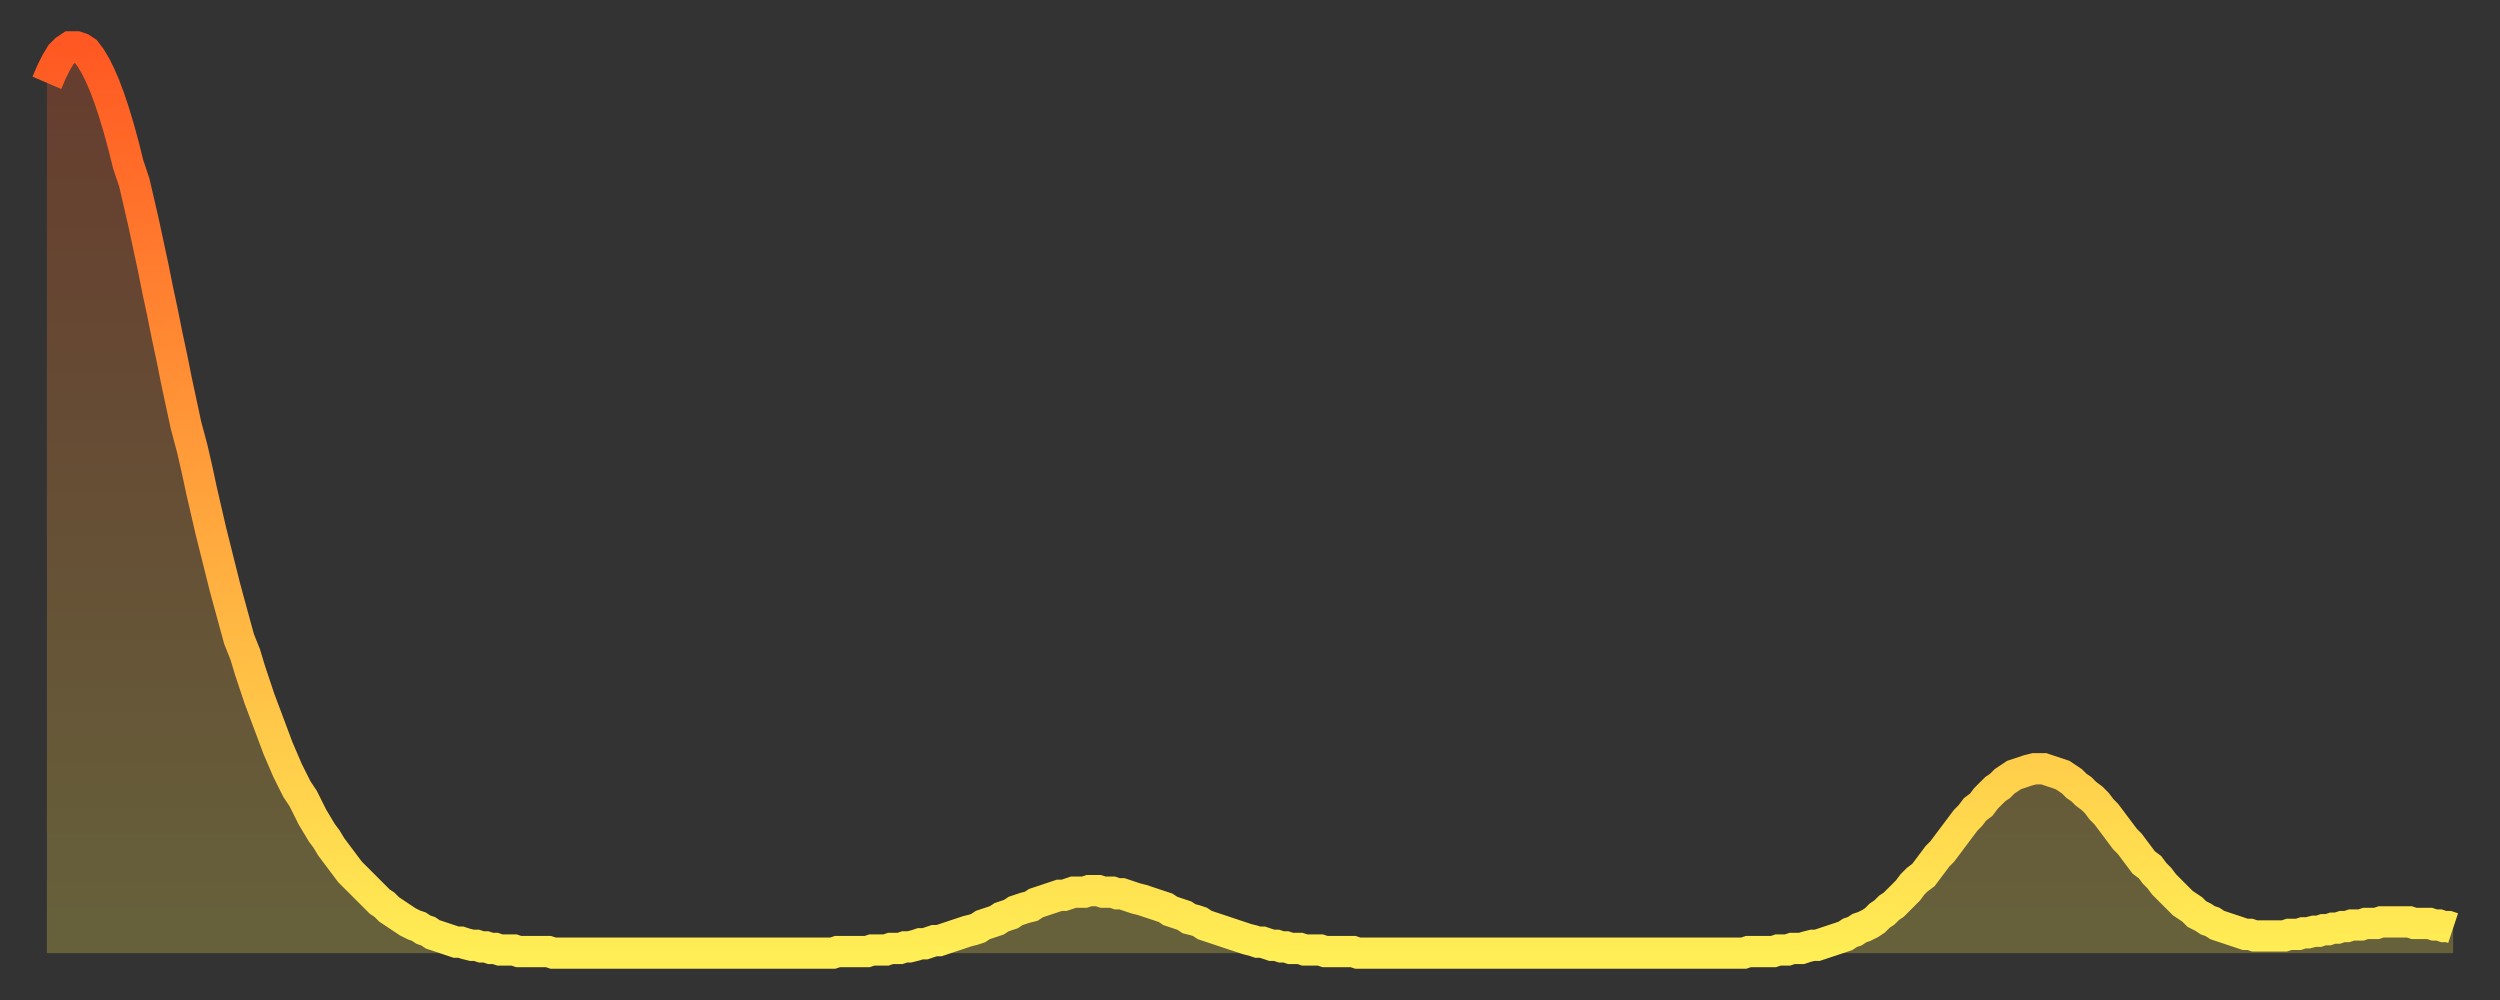
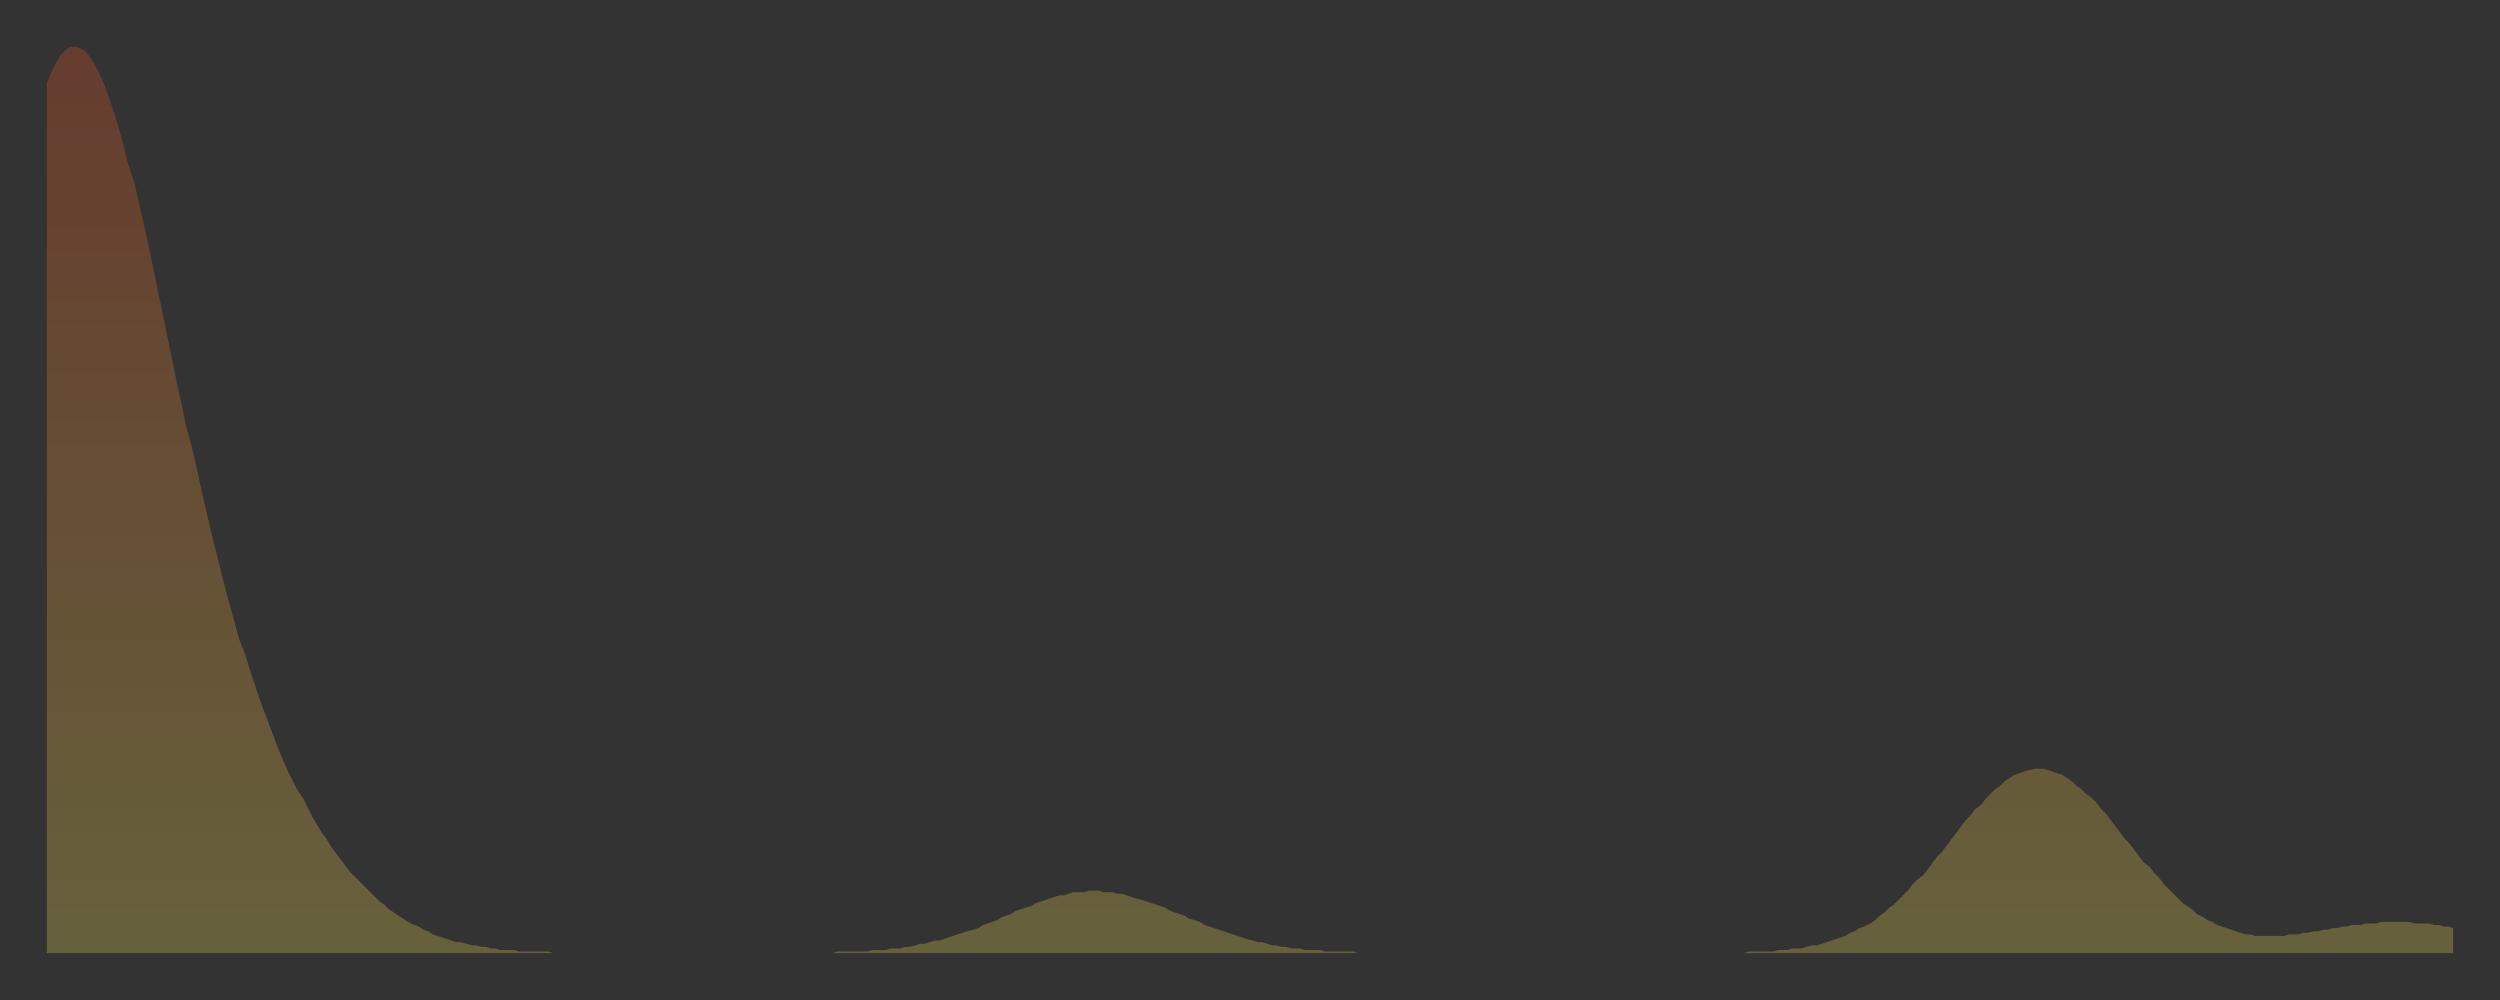
<svg xmlns="http://www.w3.org/2000/svg" baseProfile="full" height="64" version="1.1" width="160">
  <rect width="100%" height="100%" fill="#333333" stroke="none" />
  <defs>
    <linearGradient id="id2173848" x1="0" x2="0" y1="0" y2="1">
      <stop offset="0%" stop-color="#ff5822" />
      <stop offset="50%" stop-color="#ffa33c" />
      <stop offset="100%" stop-color="#ffee55" />
    </linearGradient>
  </defs>
  <g transform="translate(3,3)">
    <g>
-       <path d="M 0.0 2.3 0.3 1.6 0.6 1.0 0.9 0.5 1.2 0.2 1.5 0.0 1.9 0.0 2.2 0.1 2.5 0.3 2.8 0.7 3.1 1.2 3.4 1.8 3.7 2.5 4.0 3.3 4.3 4.2 4.6 5.2 4.9 6.3 5.2 7.5 5.6 8.7 5.9 10.0 6.2 11.3 6.5 12.7 6.8 14.1 7.1 15.6 7.4 17.0 7.7 18.5 8.0 19.9 8.3 21.4 8.6 22.8 8.9 24.2 9.3 25.7 9.6 27.0 9.9 28.4 10.2 29.7 10.5 31.0 10.8 32.2 11.1 33.4 11.4 34.6 11.7 35.7 12.0 36.8 12.3 37.9 12.7 38.9 13.0 39.9 13.3 40.8 13.6 41.7 13.9 42.5 14.2 43.3 14.5 44.1 14.8 44.9 15.1 45.6 15.4 46.3 15.7 46.9 16.0 47.5 16.4 48.1 16.7 48.7 17.0 49.3 17.3 49.8 17.6 50.3 17.9 50.7 18.2 51.2 18.5 51.6 18.8 52.0 19.1 52.4 19.4 52.8 19.8 53.2 20.1 53.5 20.4 53.8 20.7 54.1 21.0 54.4 21.3 54.7 21.6 54.9 21.9 55.2 22.2 55.4 22.5 55.6 22.8 55.8 23.1 56.0 23.5 56.2 23.8 56.3 24.1 56.5 24.4 56.6 24.7 56.8 25.0 56.9 25.3 57.0 25.6 57.1 25.9 57.2 26.2 57.3 26.5 57.3 26.8 57.4 27.2 57.5 27.5 57.5 27.8 57.6 28.1 57.6 28.4 57.7 28.7 57.7 29.0 57.8 29.3 57.8 29.6 57.8 29.9 57.8 30.2 57.9 30.6 57.9 30.9 57.9 31.2 57.9 31.5 57.9 31.8 57.9 32.1 57.9 32.4 58.0 32.7 58.0 33.0 58.0 33.3 58.0 33.6 58.0 33.9 58.0 34.3 58.0 34.6 58.0 34.9 58.0 35.2 58.0 35.5 58.0 35.8 58.0 36.1 58.0 36.4 58.0 36.7 58.0 37.0 58.0 37.3 58.0 37.7 58.0 38.0 58.0 38.3 58.0 38.6 58.0 38.9 58.0 39.2 58.0 39.5 58.0 39.8 58.0 40.1 58.0 40.4 58.0 40.7 58.0 41.0 58.0 41.4 58.0 41.7 58.0 42.0 58.0 42.3 58.0 42.6 58.0 42.9 58.0 43.2 58.0 43.5 58.0 43.8 58.0 44.1 58.0 44.4 58.0 44.7 58.0 45.1 58.0 45.4 58.0 45.7 58.0 46.0 58.0 46.3 58.0 46.6 58.0 46.9 58.0 47.2 58.0 47.5 58.0 47.8 58.0 48.1 58.0 48.5 58.0 48.8 58.0 49.1 58.0 49.4 58.0 49.7 58.0 50.0 58.0 50.3 58.0 50.6 57.9 50.9 57.9 51.2 57.9 51.5 57.9 51.8 57.9 52.2 57.9 52.5 57.9 52.8 57.8 53.1 57.8 53.4 57.8 53.7 57.8 54.0 57.7 54.3 57.7 54.6 57.7 54.9 57.6 55.2 57.6 55.6 57.5 55.9 57.4 56.2 57.4 56.5 57.3 56.8 57.2 57.1 57.2 57.4 57.1 57.7 57.0 58.0 56.9 58.3 56.8 58.6 56.7 58.9 56.6 59.3 56.5 59.6 56.4 59.9 56.2 60.2 56.1 60.5 56.0 60.8 55.9 61.1 55.7 61.4 55.6 61.7 55.5 62.0 55.3 62.3 55.2 62.6 55.1 63.0 55.0 63.3 54.8 63.6 54.7 63.9 54.6 64.2 54.5 64.5 54.4 64.8 54.3 65.1 54.3 65.4 54.2 65.7 54.1 66.0 54.1 66.4 54.1 66.7 54.0 67.0 54.0 67.3 54.0 67.6 54.1 67.9 54.1 68.2 54.1 68.5 54.2 68.8 54.2 69.1 54.3 69.4 54.4 69.7 54.5 70.1 54.6 70.4 54.7 70.7 54.8 71.0 54.9 71.3 55.0 71.6 55.1 71.9 55.3 72.2 55.4 72.5 55.5 72.8 55.6 73.1 55.8 73.5 55.9 73.8 56.0 74.1 56.2 74.4 56.3 74.7 56.4 75.0 56.5 75.3 56.6 75.6 56.7 75.9 56.8 76.2 56.9 76.5 57.0 76.8 57.1 77.2 57.2 77.5 57.3 77.8 57.3 78.1 57.4 78.4 57.5 78.7 57.5 79.0 57.6 79.3 57.6 79.6 57.7 79.9 57.7 80.2 57.7 80.5 57.8 80.9 57.8 81.2 57.8 81.5 57.8 81.8 57.9 82.1 57.9 82.4 57.9 82.7 57.9 83.0 57.9 83.3 57.9 83.6 57.9 83.9 58.0 84.3 58.0 84.6 58.0 84.9 58.0 85.2 58.0 85.5 58.0 85.8 58.0 86.1 58.0 86.4 58.0 86.7 58.0 87.0 58.0 87.3 58.0 87.6 58.0 88.0 58.0 88.3 58.0 88.6 58.0 88.9 58.0 89.2 58.0 89.5 58.0 89.8 58.0 90.1 58.0 90.4 58.0 90.7 58.0 91.0 58.0 91.4 58.0 91.7 58.0 92.0 58.0 92.3 58.0 92.6 58.0 92.9 58.0 93.2 58.0 93.5 58.0 93.8 58.0 94.1 58.0 94.4 58.0 94.7 58.0 95.1 58.0 95.4 58.0 95.7 58.0 96.0 58.0 96.3 58.0 96.6 58.0 96.9 58.0 97.2 58.0 97.5 58.0 97.8 58.0 98.1 58.0 98.4 58.0 98.8 58.0 99.1 58.0 99.4 58.0 99.7 58.0 100.0 58.0 100.3 58.0 100.6 58.0 100.9 58.0 101.2 58.0 101.5 58.0 101.8 58.0 102.2 58.0 102.5 58.0 102.8 58.0 103.1 58.0 103.4 58.0 103.7 58.0 104.0 58.0 104.3 58.0 104.6 58.0 104.9 58.0 105.2 58.0 105.5 58.0 105.9 58.0 106.2 58.0 106.5 58.0 106.8 58.0 107.1 58.0 107.4 58.0 107.7 58.0 108.0 58.0 108.3 58.0 108.6 58.0 108.9 57.9 109.3 57.9 109.6 57.9 109.9 57.9 110.2 57.9 110.5 57.9 110.8 57.8 111.1 57.8 111.4 57.8 111.7 57.7 112.0 57.7 112.3 57.7 112.6 57.6 113.0 57.5 113.3 57.5 113.6 57.4 113.9 57.3 114.2 57.2 114.5 57.1 114.8 57.0 115.1 56.9 115.4 56.7 115.7 56.6 116.0 56.4 116.3 56.3 116.7 56.1 117.0 55.9 117.3 55.6 117.6 55.4 117.9 55.1 118.2 54.9 118.5 54.6 118.8 54.3 119.1 54.0 119.4 53.6 119.7 53.3 120.1 53.0 120.4 52.6 120.7 52.2 121.0 51.8 121.3 51.5 121.6 51.1 121.9 50.7 122.2 50.3 122.5 49.9 122.8 49.5 123.1 49.2 123.4 48.8 123.8 48.5 124.1 48.1 124.4 47.8 124.7 47.5 125.0 47.3 125.3 47.0 125.6 46.8 125.9 46.6 126.2 46.5 126.5 46.4 126.8 46.3 127.2 46.2 127.5 46.2 127.8 46.2 128.1 46.3 128.4 46.4 128.7 46.5 129.0 46.6 129.3 46.8 129.6 47.0 129.9 47.3 130.2 47.5 130.5 47.8 130.9 48.1 131.2 48.4 131.5 48.8 131.8 49.1 132.1 49.5 132.4 49.9 132.7 50.3 133.0 50.7 133.3 51.0 133.6 51.4 133.9 51.8 134.2 52.2 134.6 52.5 134.9 52.9 135.2 53.2 135.5 53.6 135.8 53.9 136.1 54.2 136.4 54.5 136.7 54.8 137.0 55.0 137.3 55.2 137.6 55.5 138.0 55.7 138.3 55.9 138.6 56.0 138.9 56.2 139.2 56.3 139.5 56.4 139.8 56.5 140.1 56.6 140.4 56.7 140.7 56.8 141.0 56.8 141.3 56.9 141.7 56.9 142.0 56.9 142.3 56.9 142.6 56.9 142.9 56.9 143.2 56.9 143.5 56.8 143.8 56.8 144.1 56.8 144.4 56.7 144.7 56.7 145.1 56.6 145.4 56.6 145.7 56.5 146.0 56.5 146.3 56.4 146.6 56.4 146.9 56.3 147.2 56.3 147.5 56.2 147.8 56.2 148.1 56.2 148.4 56.1 148.8 56.1 149.1 56.1 149.4 56.0 149.7 56.0 150.0 56.0 150.3 56.0 150.6 56.0 150.9 56.0 151.2 56.0 151.5 56.1 151.8 56.1 152.1 56.1 152.5 56.1 152.8 56.2 153.1 56.2 153.4 56.3 153.7 56.3 154.0 56.4" fill="none" id="graph-curve" opacity="1" stroke="url(#id2173848)" stroke-width="2" />
      <path d="M 0 58 L 0.0 2.3 0.3 1.6 0.6 1.0 0.9 0.5 1.2 0.2 1.5 0.0 1.9 0.0 2.2 0.1 2.5 0.3 2.8 0.7 3.1 1.2 3.4 1.8 3.7 2.5 4.0 3.3 4.3 4.2 4.6 5.2 4.9 6.3 5.2 7.5 5.6 8.7 5.9 10.0 6.2 11.3 6.5 12.7 6.8 14.1 7.1 15.6 7.4 17.0 7.7 18.5 8.0 19.9 8.3 21.4 8.6 22.8 8.9 24.2 9.3 25.7 9.6 27.0 9.9 28.4 10.2 29.7 10.5 31.0 10.8 32.2 11.1 33.4 11.4 34.6 11.7 35.7 12.0 36.8 12.3 37.9 12.7 38.9 13.0 39.9 13.3 40.8 13.6 41.7 13.9 42.5 14.2 43.3 14.5 44.1 14.8 44.9 15.1 45.6 15.4 46.3 15.7 46.9 16.0 47.5 16.4 48.1 16.7 48.7 17.0 49.3 17.3 49.8 17.6 50.3 17.9 50.7 18.2 51.2 18.5 51.6 18.8 52.0 19.1 52.4 19.4 52.8 19.8 53.2 20.1 53.5 20.4 53.8 20.7 54.1 21.0 54.4 21.3 54.7 21.6 54.9 21.9 55.2 22.2 55.4 22.5 55.6 22.8 55.8 23.1 56.0 23.5 56.2 23.8 56.3 24.1 56.5 24.4 56.6 24.7 56.8 25.0 56.9 25.3 57.0 25.6 57.1 25.9 57.2 26.2 57.3 26.5 57.3 26.8 57.4 27.2 57.5 27.5 57.5 27.8 57.6 28.1 57.6 28.4 57.7 28.7 57.7 29.0 57.8 29.3 57.8 29.6 57.8 29.9 57.8 30.2 57.9 30.6 57.9 30.9 57.9 31.2 57.9 31.5 57.9 31.8 57.9 32.1 57.9 32.4 58.0 32.7 58.0 33.0 58.0 33.3 58.0 33.6 58.0 33.9 58.0 34.3 58.0 34.6 58.0 34.9 58.0 35.2 58.0 35.5 58.0 35.8 58.0 36.1 58.0 36.4 58.0 36.7 58.0 37.0 58.0 37.3 58.0 37.7 58.0 38.0 58.0 38.3 58.0 38.6 58.0 38.9 58.0 39.2 58.0 39.5 58.0 39.8 58.0 40.1 58.0 40.4 58.0 40.7 58.0 41.0 58.0 41.4 58.0 41.7 58.0 42.0 58.0 42.3 58.0 42.6 58.0 42.9 58.0 43.2 58.0 43.5 58.0 43.8 58.0 44.1 58.0 44.4 58.0 44.7 58.0 45.1 58.0 45.4 58.0 45.7 58.0 46.0 58.0 46.3 58.0 46.6 58.0 46.9 58.0 47.2 58.0 47.5 58.0 47.8 58.0 48.1 58.0 48.5 58.0 48.8 58.0 49.1 58.0 49.4 58.0 49.7 58.0 50.0 58.0 50.3 58.0 50.6 57.9 50.9 57.9 51.2 57.9 51.5 57.9 51.8 57.9 52.2 57.9 52.5 57.9 52.8 57.8 53.1 57.8 53.4 57.8 53.7 57.8 54.0 57.7 54.3 57.7 54.6 57.7 54.9 57.6 55.2 57.6 55.6 57.5 55.9 57.4 56.2 57.4 56.5 57.3 56.8 57.2 57.1 57.2 57.4 57.1 57.7 57.0 58.0 56.9 58.3 56.8 58.6 56.7 58.9 56.6 59.3 56.5 59.6 56.4 59.9 56.2 60.2 56.1 60.5 56.0 60.8 55.9 61.1 55.7 61.4 55.6 61.7 55.5 62.0 55.3 62.3 55.2 62.6 55.1 63.0 55.0 63.3 54.8 63.6 54.7 63.9 54.6 64.2 54.5 64.5 54.4 64.8 54.3 65.1 54.3 65.4 54.2 65.7 54.1 66.0 54.1 66.4 54.1 66.7 54.0 67.0 54.0 67.3 54.0 67.6 54.1 67.9 54.1 68.2 54.1 68.5 54.2 68.8 54.2 69.1 54.3 69.4 54.4 69.7 54.5 70.1 54.6 70.4 54.7 70.7 54.8 71.0 54.9 71.3 55.0 71.6 55.1 71.9 55.3 72.2 55.4 72.5 55.5 72.8 55.6 73.1 55.8 73.5 55.9 73.8 56.0 74.1 56.2 74.4 56.3 74.7 56.4 75.0 56.5 75.3 56.6 75.6 56.7 75.9 56.8 76.2 56.9 76.5 57.0 76.8 57.1 77.2 57.2 77.5 57.3 77.8 57.3 78.1 57.4 78.4 57.5 78.7 57.5 79.0 57.6 79.3 57.6 79.6 57.7 79.9 57.7 80.2 57.7 80.5 57.8 80.9 57.8 81.2 57.8 81.5 57.8 81.8 57.9 82.1 57.9 82.4 57.9 82.7 57.9 83.0 57.9 83.3 57.9 83.6 57.9 83.9 58.0 84.3 58.0 84.6 58.0 84.9 58.0 85.2 58.0 85.5 58.0 85.8 58.0 86.1 58.0 86.4 58.0 86.7 58.0 87.0 58.0 87.3 58.0 87.6 58.0 88.0 58.0 88.3 58.0 88.6 58.0 88.9 58.0 89.2 58.0 89.5 58.0 89.8 58.0 90.1 58.0 90.4 58.0 90.7 58.0 91.0 58.0 91.4 58.0 91.7 58.0 92.0 58.0 92.3 58.0 92.6 58.0 92.9 58.0 93.2 58.0 93.5 58.0 93.8 58.0 94.1 58.0 94.4 58.0 94.7 58.0 95.1 58.0 95.4 58.0 95.7 58.0 96.0 58.0 96.3 58.0 96.6 58.0 96.9 58.0 97.2 58.0 97.5 58.0 97.8 58.0 98.1 58.0 98.4 58.0 98.8 58.0 99.1 58.0 99.4 58.0 99.7 58.0 100.0 58.0 100.3 58.0 100.6 58.0 100.9 58.0 101.2 58.0 101.5 58.0 101.8 58.0 102.2 58.0 102.5 58.0 102.8 58.0 103.1 58.0 103.4 58.0 103.7 58.0 104.0 58.0 104.3 58.0 104.6 58.0 104.9 58.0 105.2 58.0 105.5 58.0 105.9 58.0 106.2 58.0 106.5 58.0 106.8 58.0 107.1 58.0 107.4 58.0 107.7 58.0 108.0 58.0 108.3 58.0 108.6 58.0 108.9 57.9 109.3 57.9 109.6 57.9 109.9 57.9 110.2 57.9 110.5 57.9 110.8 57.8 111.1 57.8 111.4 57.8 111.7 57.7 112.0 57.7 112.3 57.7 112.6 57.6 113.0 57.5 113.3 57.5 113.6 57.4 113.9 57.3 114.2 57.2 114.5 57.1 114.8 57.0 115.1 56.9 115.4 56.7 115.7 56.6 116.0 56.4 116.3 56.3 116.7 56.1 117.0 55.9 117.3 55.6 117.6 55.4 117.9 55.1 118.2 54.9 118.5 54.6 118.8 54.3 119.1 54.0 119.4 53.6 119.7 53.3 120.1 53.0 120.4 52.6 120.7 52.2 121.0 51.8 121.3 51.5 121.6 51.1 121.9 50.7 122.2 50.3 122.5 49.9 122.8 49.5 123.1 49.2 123.4 48.8 123.8 48.5 124.1 48.1 124.4 47.8 124.7 47.5 125.0 47.3 125.3 47.0 125.6 46.8 125.9 46.6 126.2 46.5 126.5 46.4 126.8 46.3 127.2 46.2 127.5 46.2 127.8 46.2 128.1 46.3 128.4 46.4 128.7 46.5 129.0 46.6 129.3 46.8 129.6 47.0 129.9 47.3 130.2 47.5 130.5 47.8 130.9 48.1 131.2 48.4 131.5 48.8 131.8 49.1 132.1 49.5 132.4 49.9 132.7 50.3 133.0 50.7 133.3 51.0 133.6 51.4 133.9 51.8 134.2 52.2 134.6 52.5 134.9 52.9 135.2 53.2 135.5 53.6 135.8 53.9 136.1 54.2 136.4 54.5 136.7 54.8 137.0 55.0 137.3 55.2 137.6 55.5 138.0 55.7 138.3 55.9 138.6 56.0 138.9 56.2 139.2 56.3 139.5 56.4 139.8 56.5 140.1 56.6 140.4 56.7 140.7 56.8 141.0 56.8 141.3 56.9 141.7 56.9 142.0 56.9 142.3 56.9 142.6 56.9 142.9 56.9 143.2 56.9 143.5 56.8 143.8 56.8 144.1 56.8 144.4 56.7 144.7 56.7 145.1 56.6 145.4 56.6 145.7 56.5 146.0 56.5 146.3 56.4 146.6 56.4 146.9 56.3 147.2 56.3 147.5 56.2 147.8 56.2 148.1 56.2 148.4 56.1 148.8 56.1 149.1 56.1 149.4 56.0 149.7 56.0 150.0 56.0 150.3 56.0 150.6 56.0 150.9 56.0 151.2 56.0 151.5 56.1 151.8 56.1 152.1 56.1 152.5 56.1 152.8 56.2 153.1 56.2 153.4 56.3 153.7 56.3 154.0 56.4 154 58" fill="url(#id2173848)" fill-opacity=".25" id="graph-shadow" />
    </g>
  </g>
</svg>